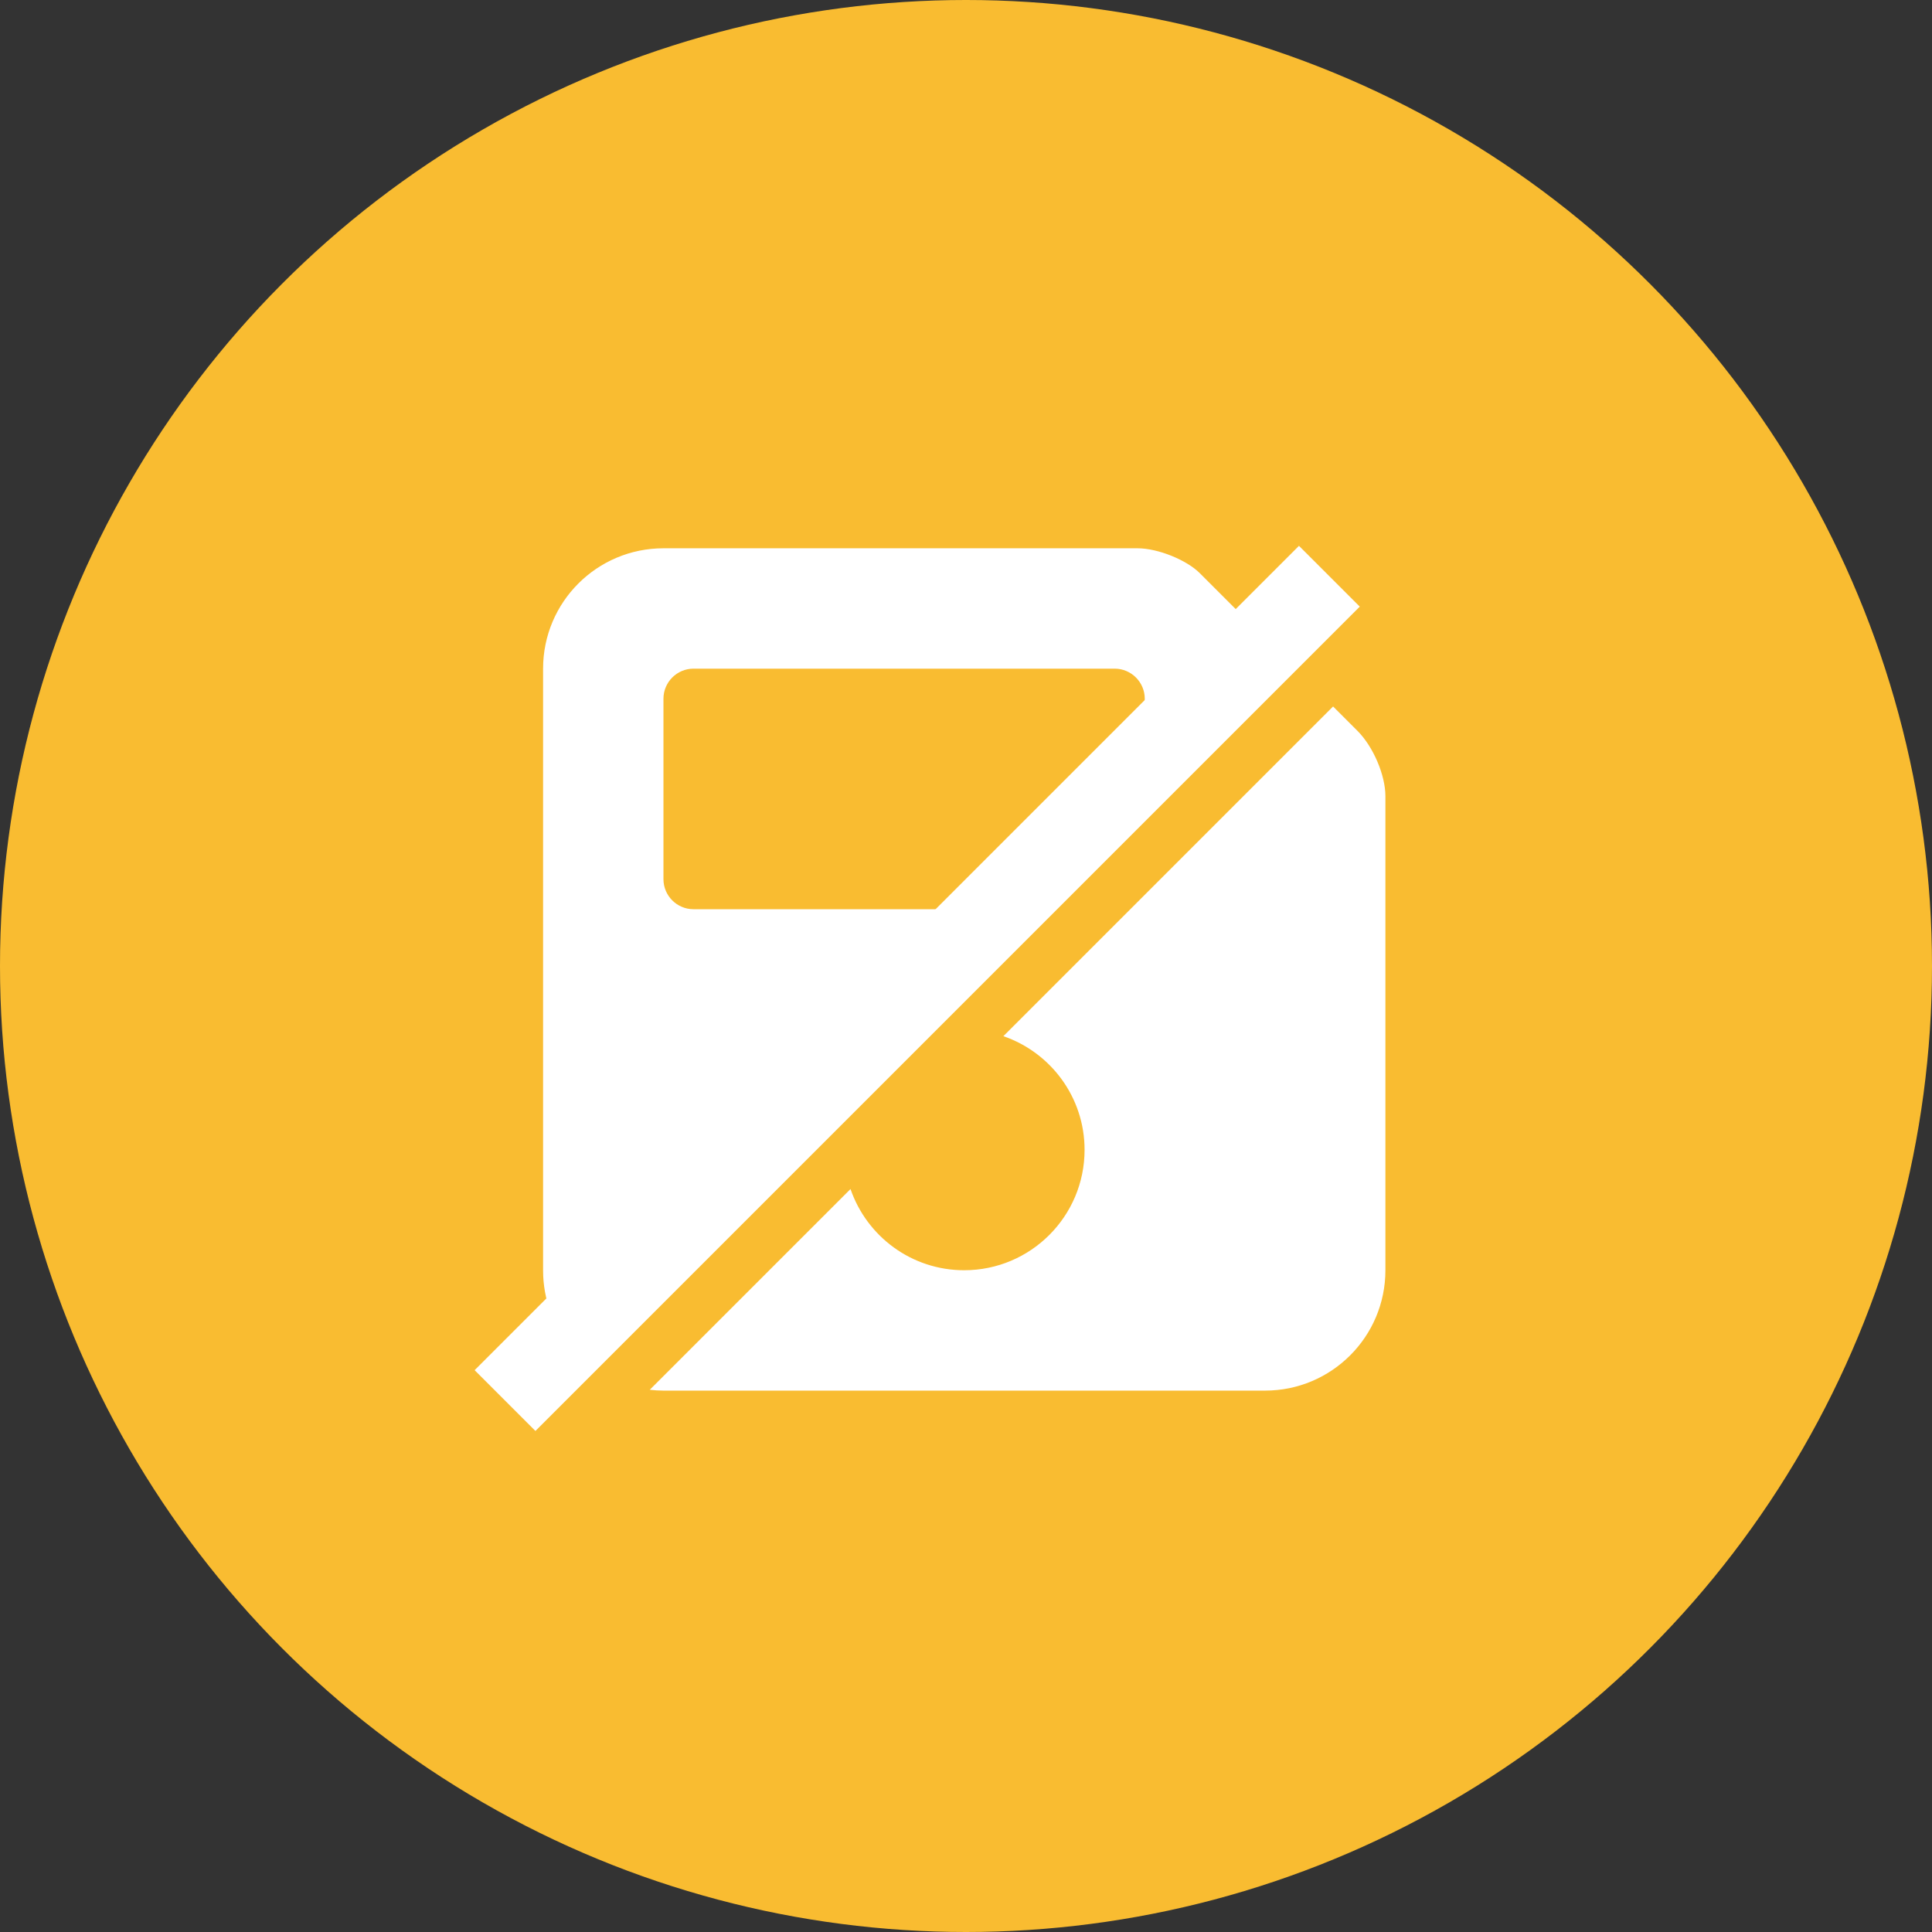
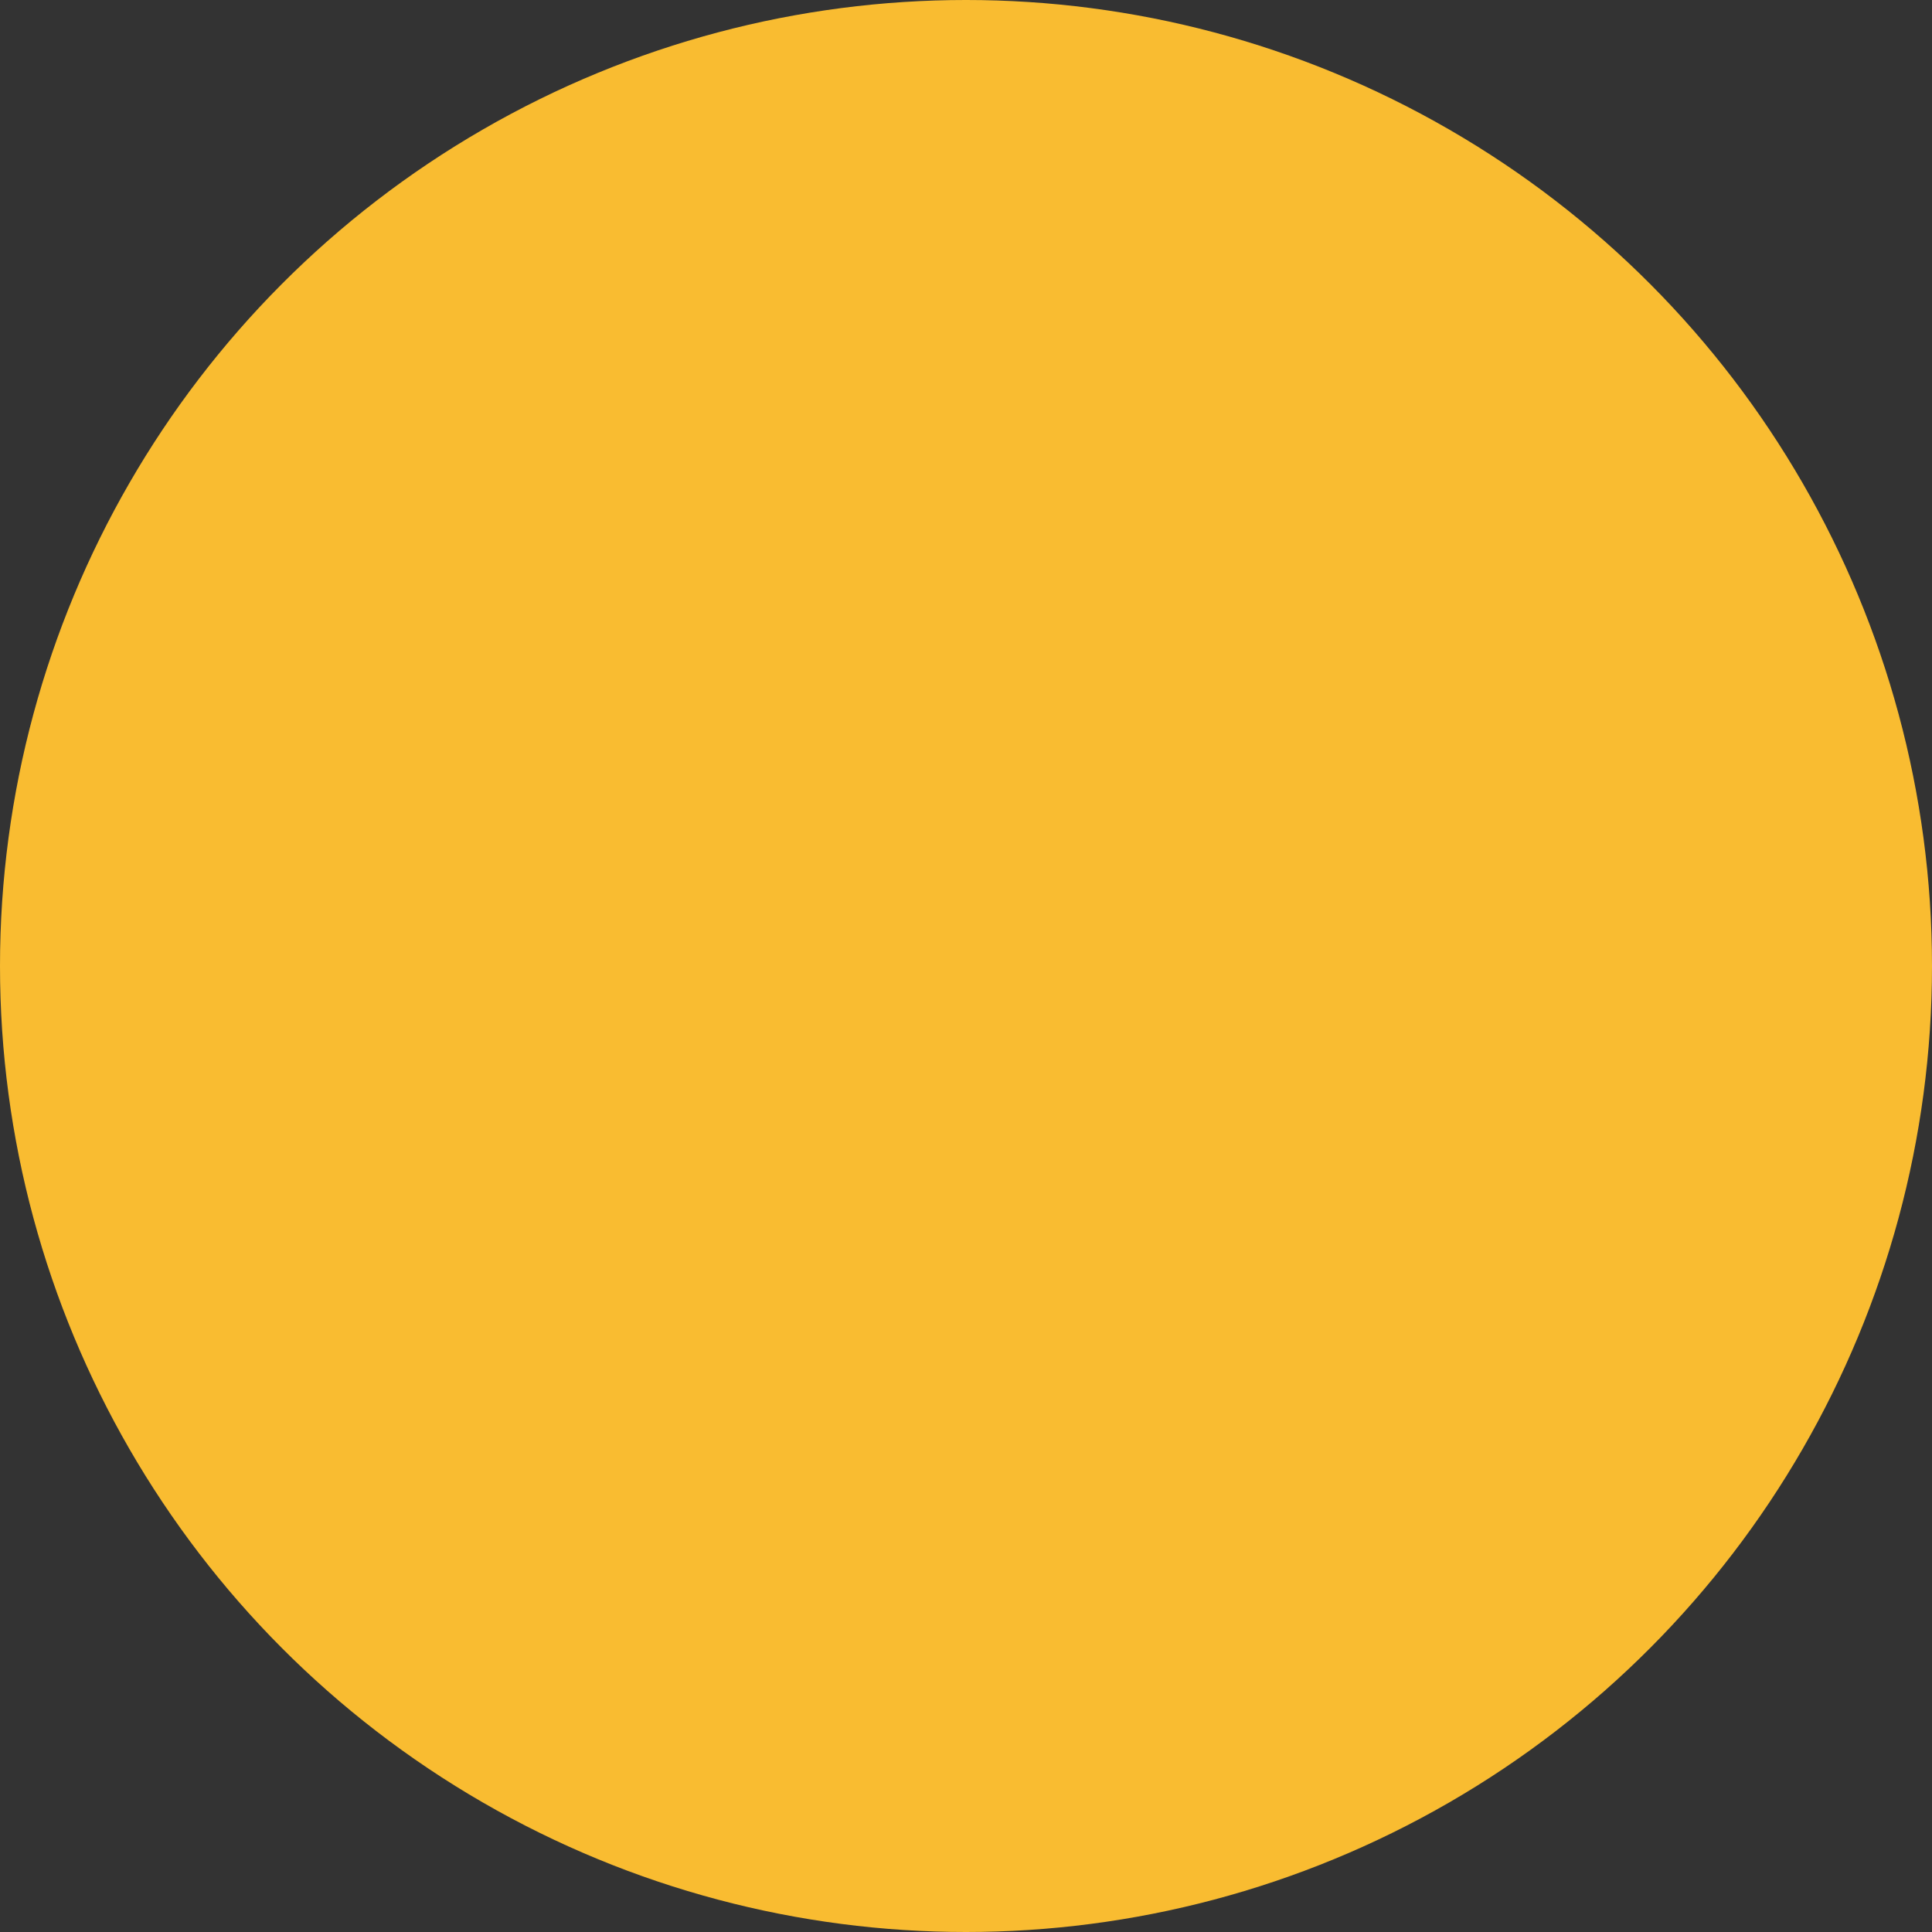
<svg xmlns="http://www.w3.org/2000/svg" id="Layer_2" viewBox="0 0 182 182">
  <rect x="0" y="0" width="182" height="182" fill="#333333" stroke="none" />
  <defs>
    <style>.cls-1{fill:#f9bc31;}.cls-2{fill:#fff;}</style>
  </defs>
  <g id="Layer_3">
    <circle class="cls-1" cx="91" cy="91" r="91" />
    <g>
-       <path class="cls-2" d="M95.03,85.65h-29.7c-1.57,0-2.83-1.28-2.83-2.83v-17c0-1.56,1.27-2.83,2.83-2.83h39.68c1.56,0,2.83,1.28,2.83,2.83v7.03l12.02-12.02-6.84-6.84c-1.22-1.22-3.91-2.34-5.86-2.34H62.5c-6.26,0-11.34,5.07-11.34,11.34v56.68c0,2.76,.98,5.28,2.62,7.24l41.25-41.25Z" />
-       <path class="cls-2" d="M125.58,66.55l-31.06,31.06c4.45,1.53,7.65,5.74,7.65,10.71,0,6.26-5.08,11.34-11.34,11.34-4.97,0-9.18-3.2-10.71-7.65l-18.91,18.91c.42,.05,.85,.08,1.28,.08h56.68c6.26,0,11.34-5.07,11.34-11.34v-44.66c0-1.95-1.12-4.64-2.64-6.16l-2.29-2.29Z" />
-     </g>
-     <rect class="cls-2" x="82.36" y="38.2" width="8.1" height="109.82" transform="translate(91.14 -33.83) rotate(45)" />
+       </g>
  </g>
</svg>